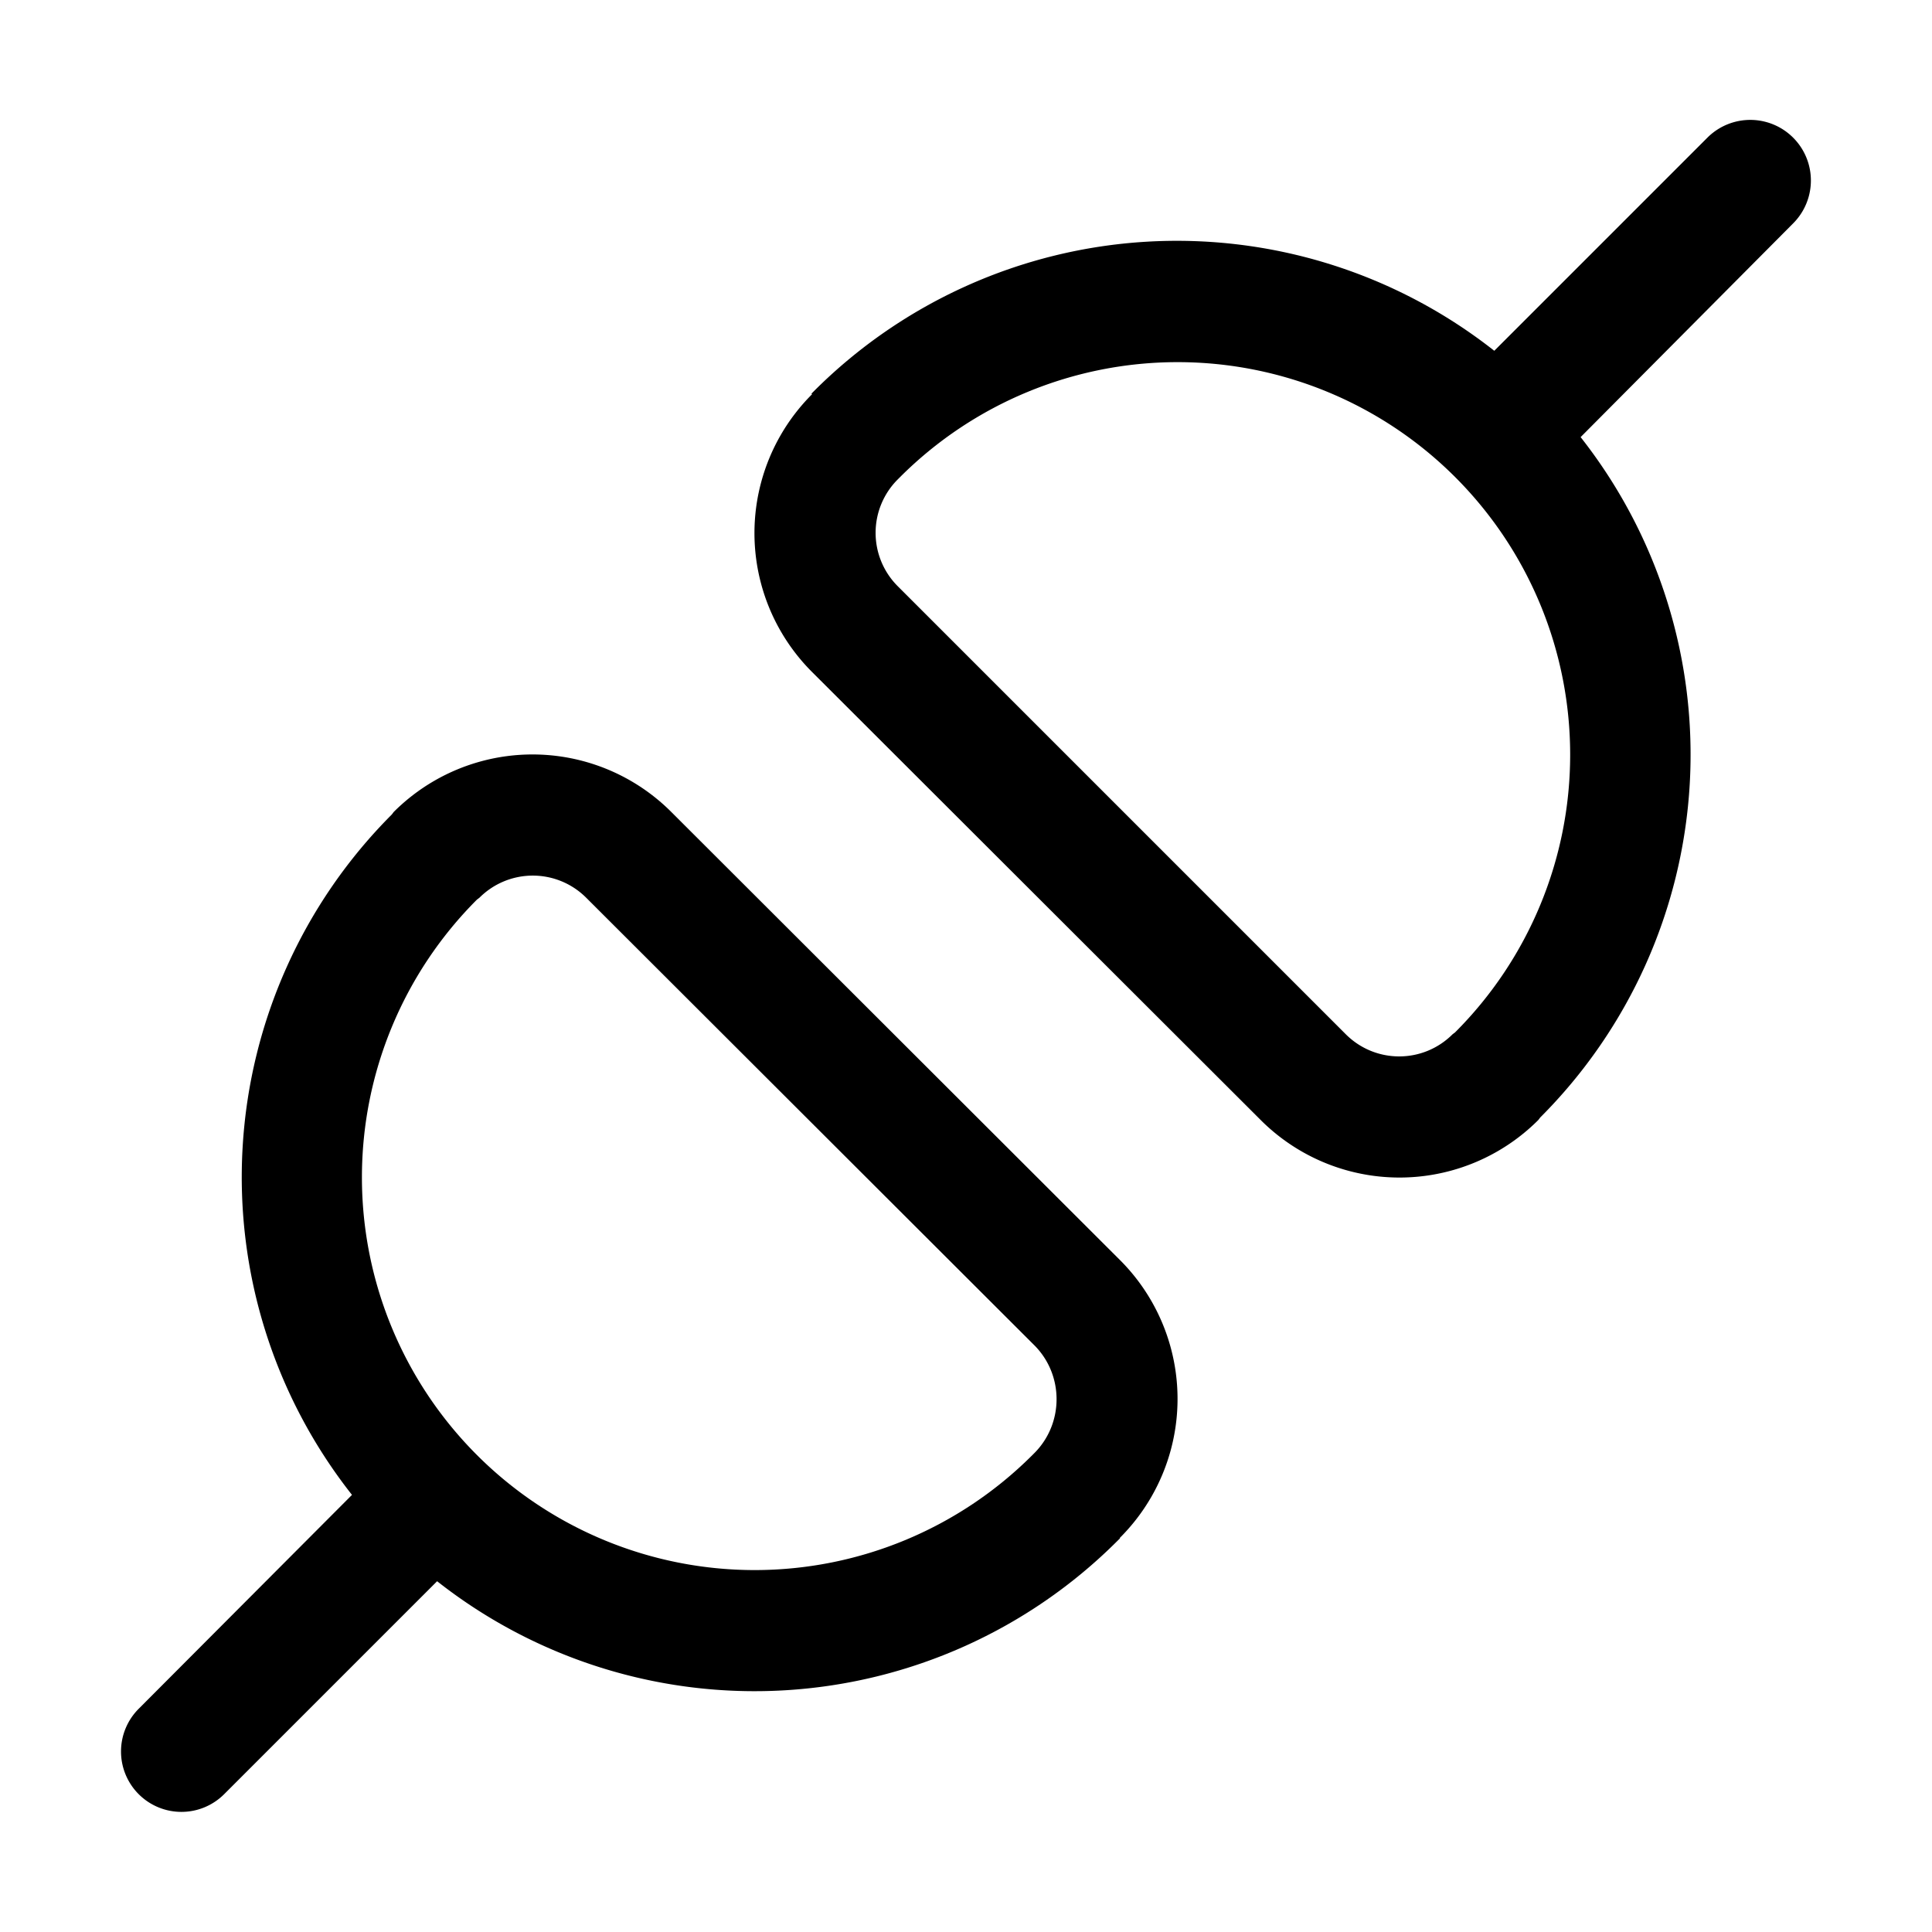
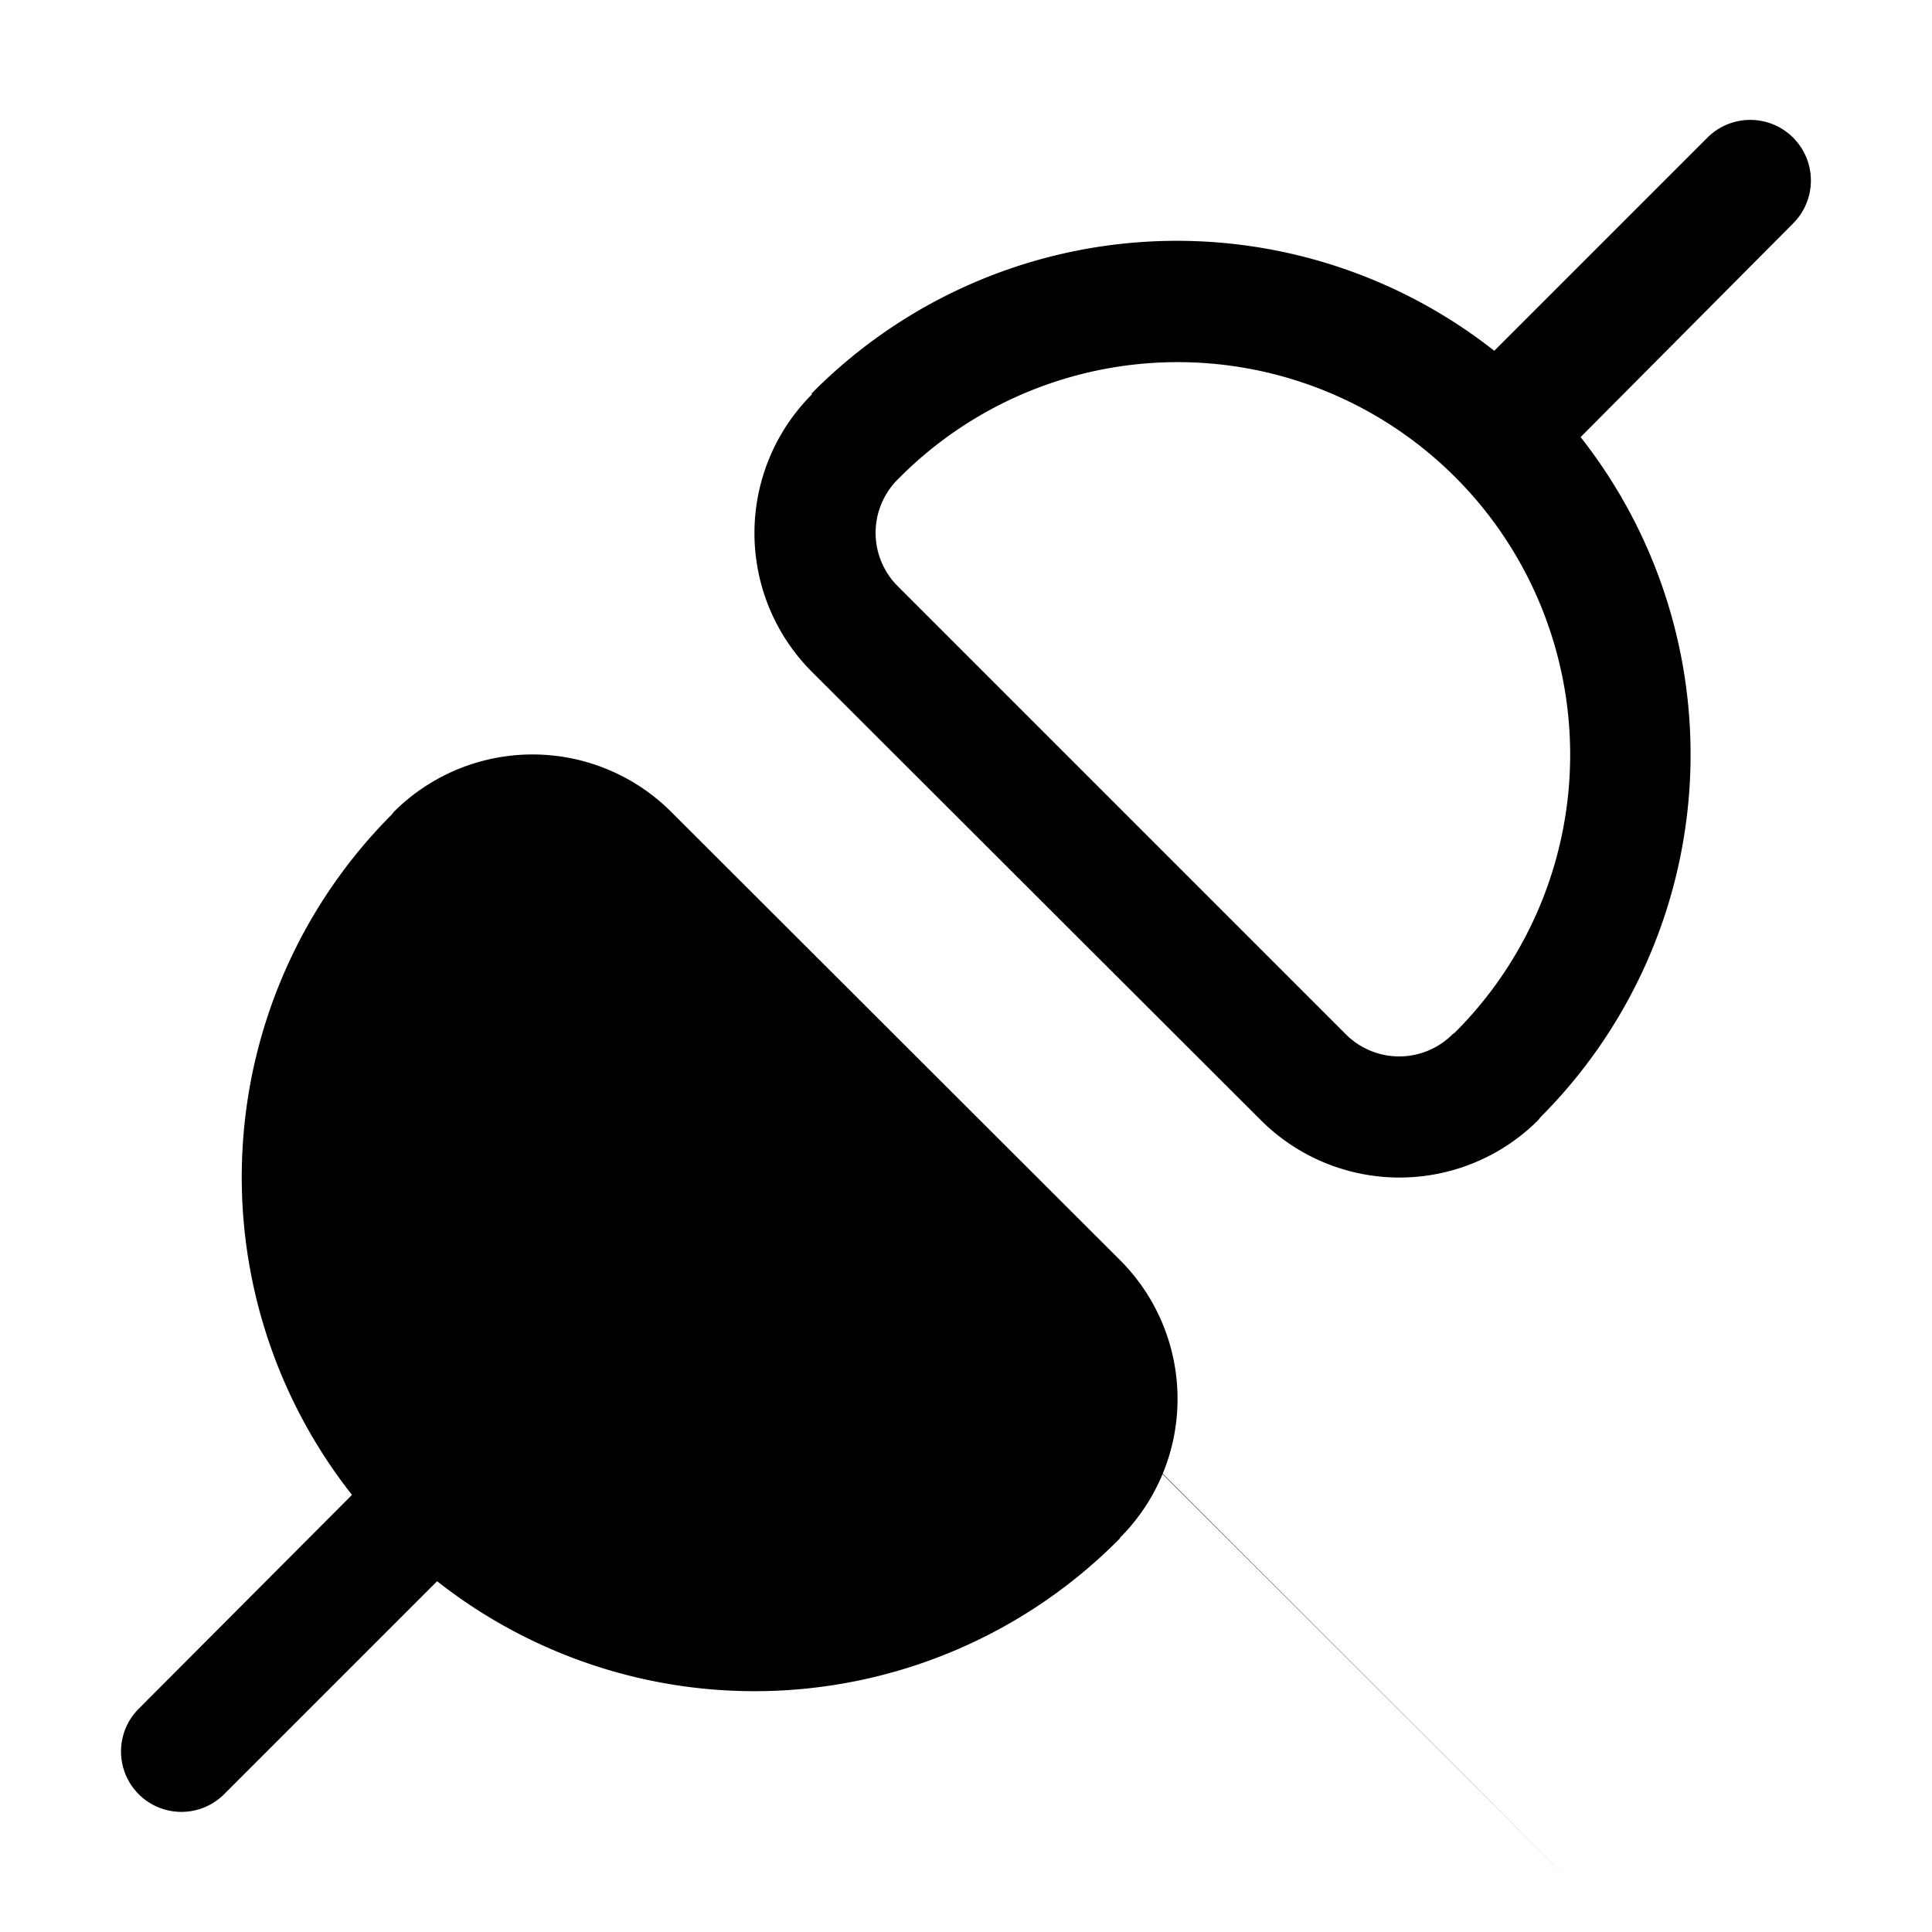
<svg xmlns="http://www.w3.org/2000/svg" width="32" height="32" viewBox="0 0 32 32">
-   <path d="M13.45 6.53a3.25 3.25 0 0 0 0 4.6l7.43 7.42a3.25 3.25 0 0 0 4.6 0l.03-.04a8.5 8.5 0 0 0 .67-11.27L29.7 3.7a1 1 0 0 0-1.42-1.42l-3.53 3.53a8.5 8.5 0 0 0-11.27.67l-.04.04Zm1.42 3.18a1.25 1.25 0 0 1 0-1.77l.04-.04a6.5 6.5 0 1 1 9.19 9.2l-.04.03c-.49.49-1.28.49-1.77 0l-7.42-7.42Zm3.68 15.76a3.25 3.25 0 0 0 0-4.6l-7.43-7.42a3.25 3.25 0 0 0-4.6 0l-.03.04a8.5 8.5 0 0 0-.66 11.27L2.3 28.3a1 1 0 1 0 1.41 1.42l3.53-3.53a8.5 8.5 0 0 0 11.27-.67l.04-.04Zm-1.41-3.18c.48.49.48 1.28 0 1.77l-.04.04a6.5 6.5 0 0 1-9.2-9.2l.04-.03a1.25 1.25 0 0 1 1.77 0l7.43 7.42Z" />
+   <path d="M13.45 6.53a3.25 3.25 0 0 0 0 4.6l7.43 7.42a3.25 3.25 0 0 0 4.6 0l.03-.04a8.5 8.5 0 0 0 .67-11.27L29.7 3.7a1 1 0 0 0-1.42-1.42l-3.53 3.53a8.5 8.5 0 0 0-11.27.67l-.04.04Zm1.42 3.18a1.25 1.25 0 0 1 0-1.77l.04-.04a6.5 6.5 0 1 1 9.19 9.2l-.04.03c-.49.49-1.28.49-1.77 0l-7.42-7.42Zm3.68 15.76a3.25 3.25 0 0 0 0-4.6l-7.43-7.42a3.25 3.25 0 0 0-4.6 0l-.03.04a8.5 8.5 0 0 0-.66 11.27L2.3 28.3a1 1 0 1 0 1.41 1.42l3.53-3.53a8.5 8.5 0 0 0 11.27-.67l.04-.04Zm-1.41-3.18c.48.49.48 1.28 0 1.77l-.04.04l.04-.03a1.25 1.25 0 0 1 1.77 0l7.43 7.42Z" />
</svg>